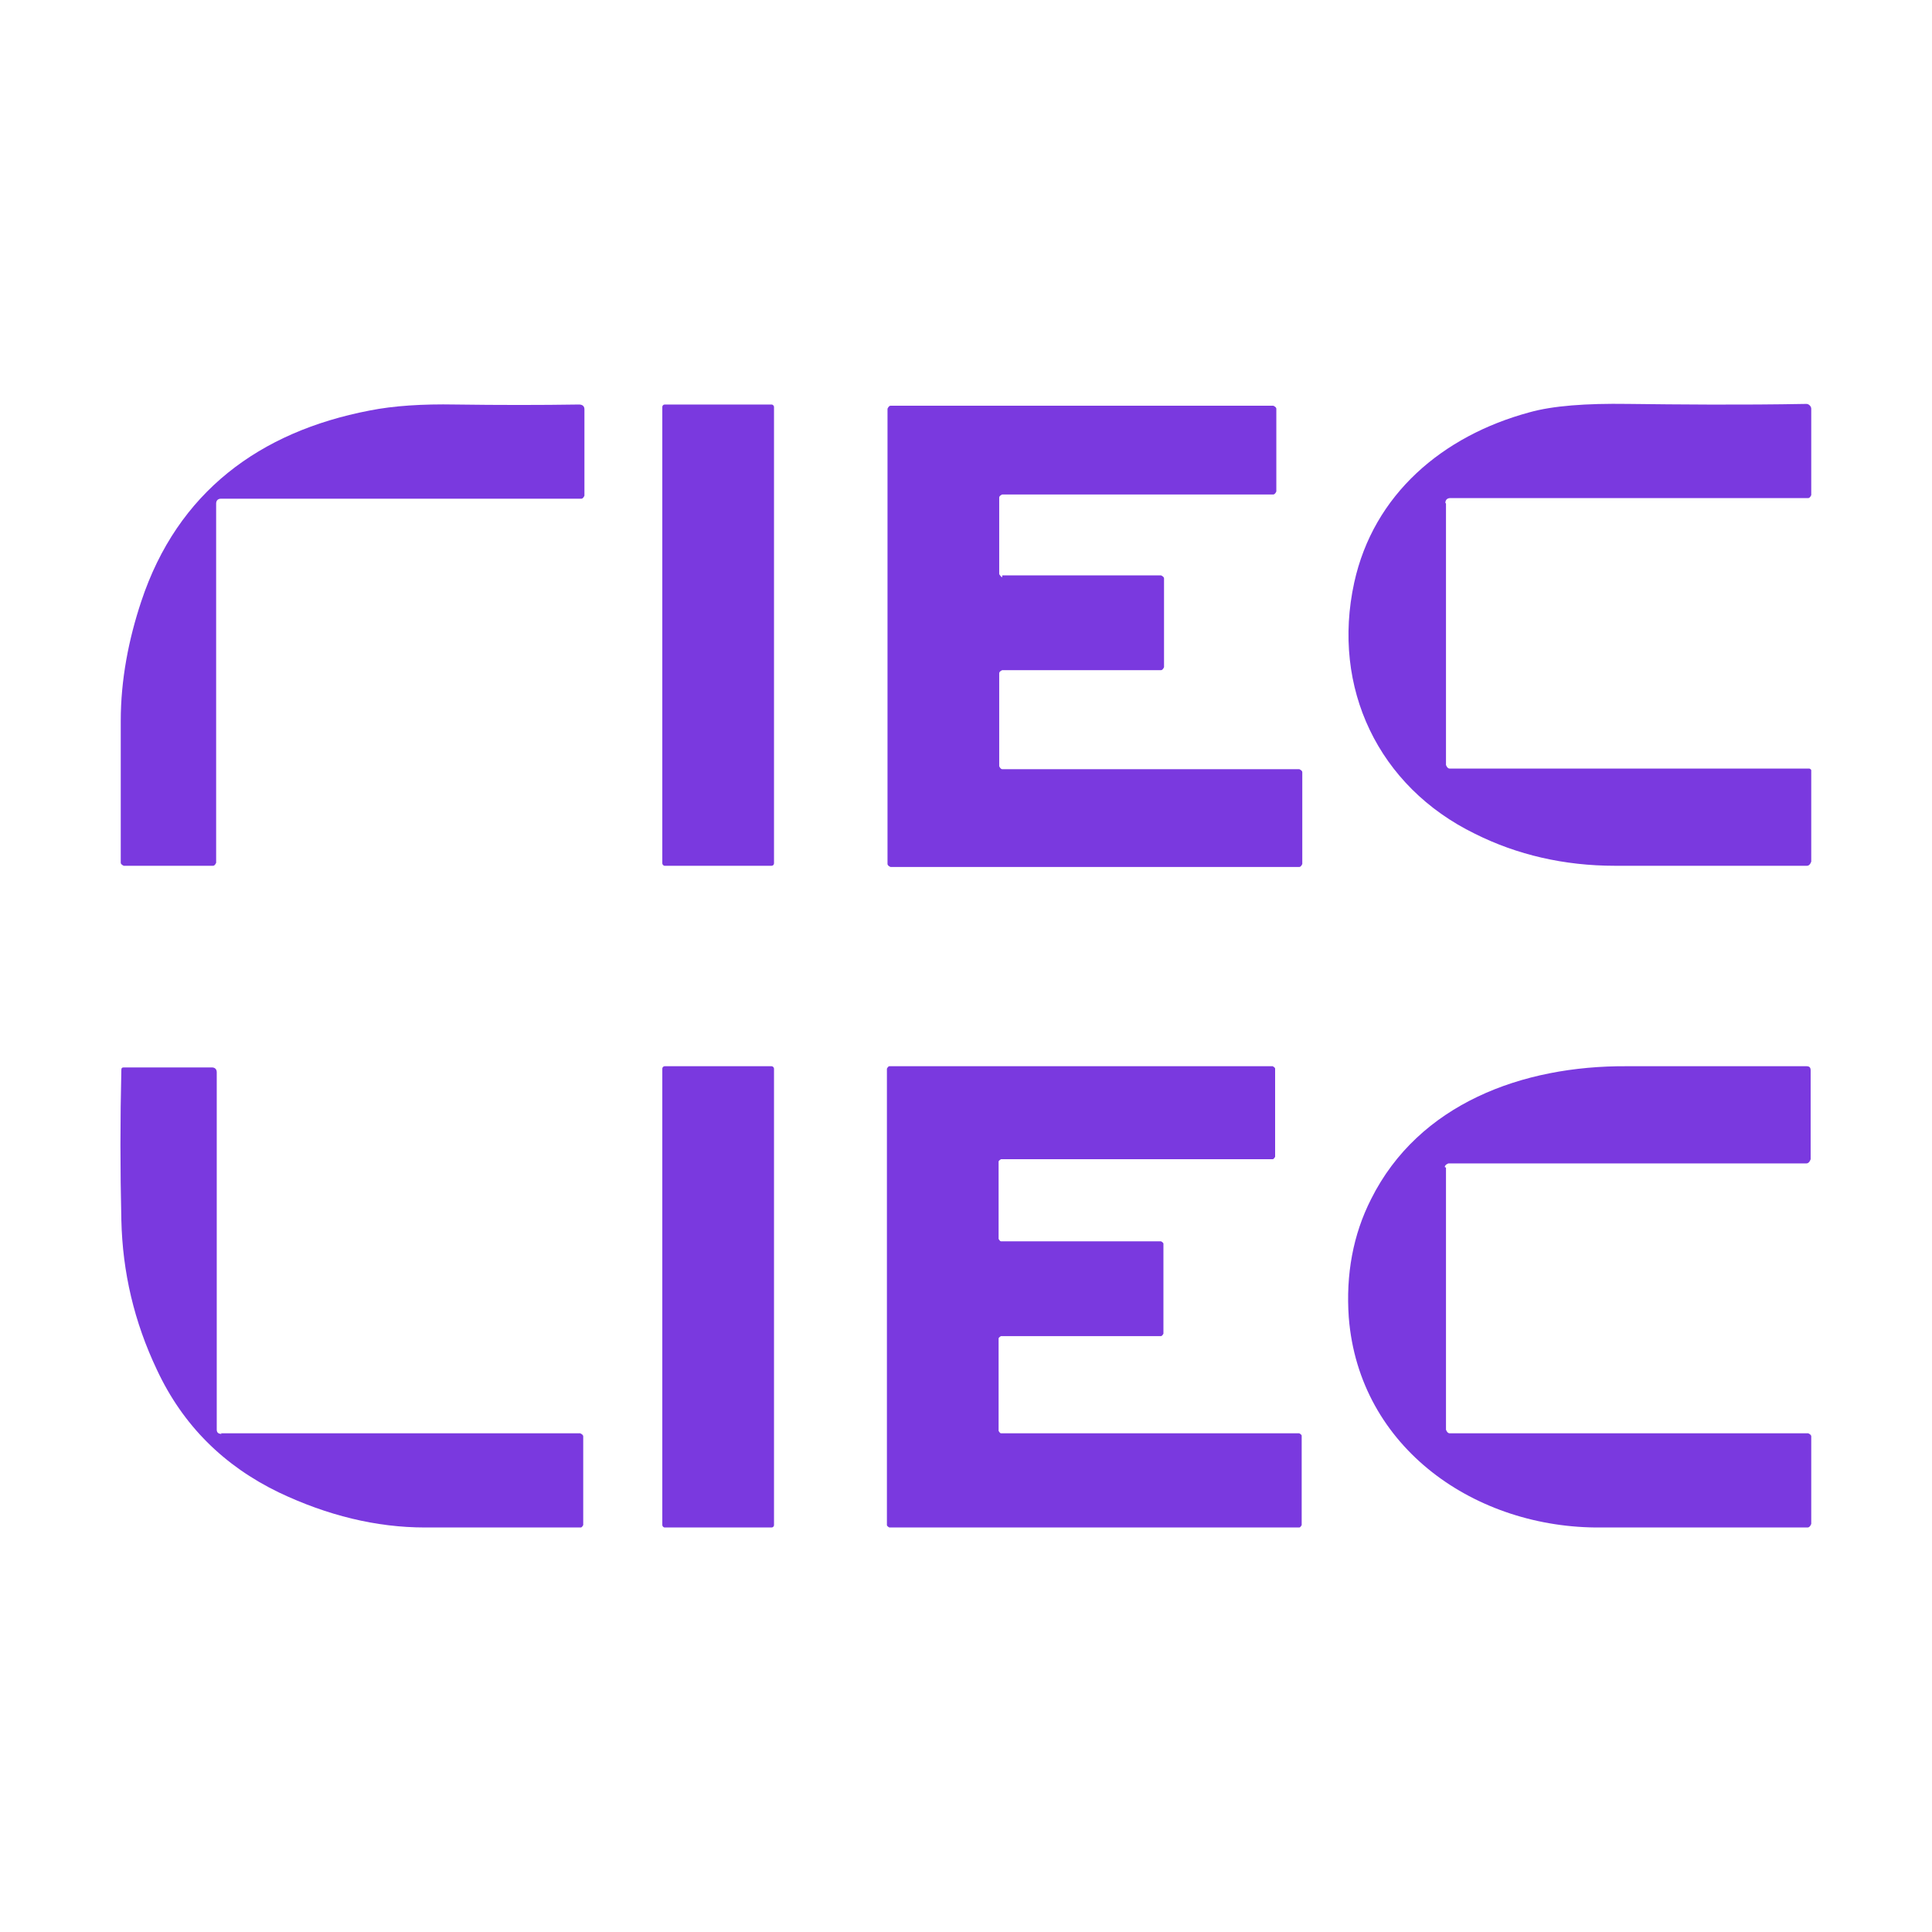
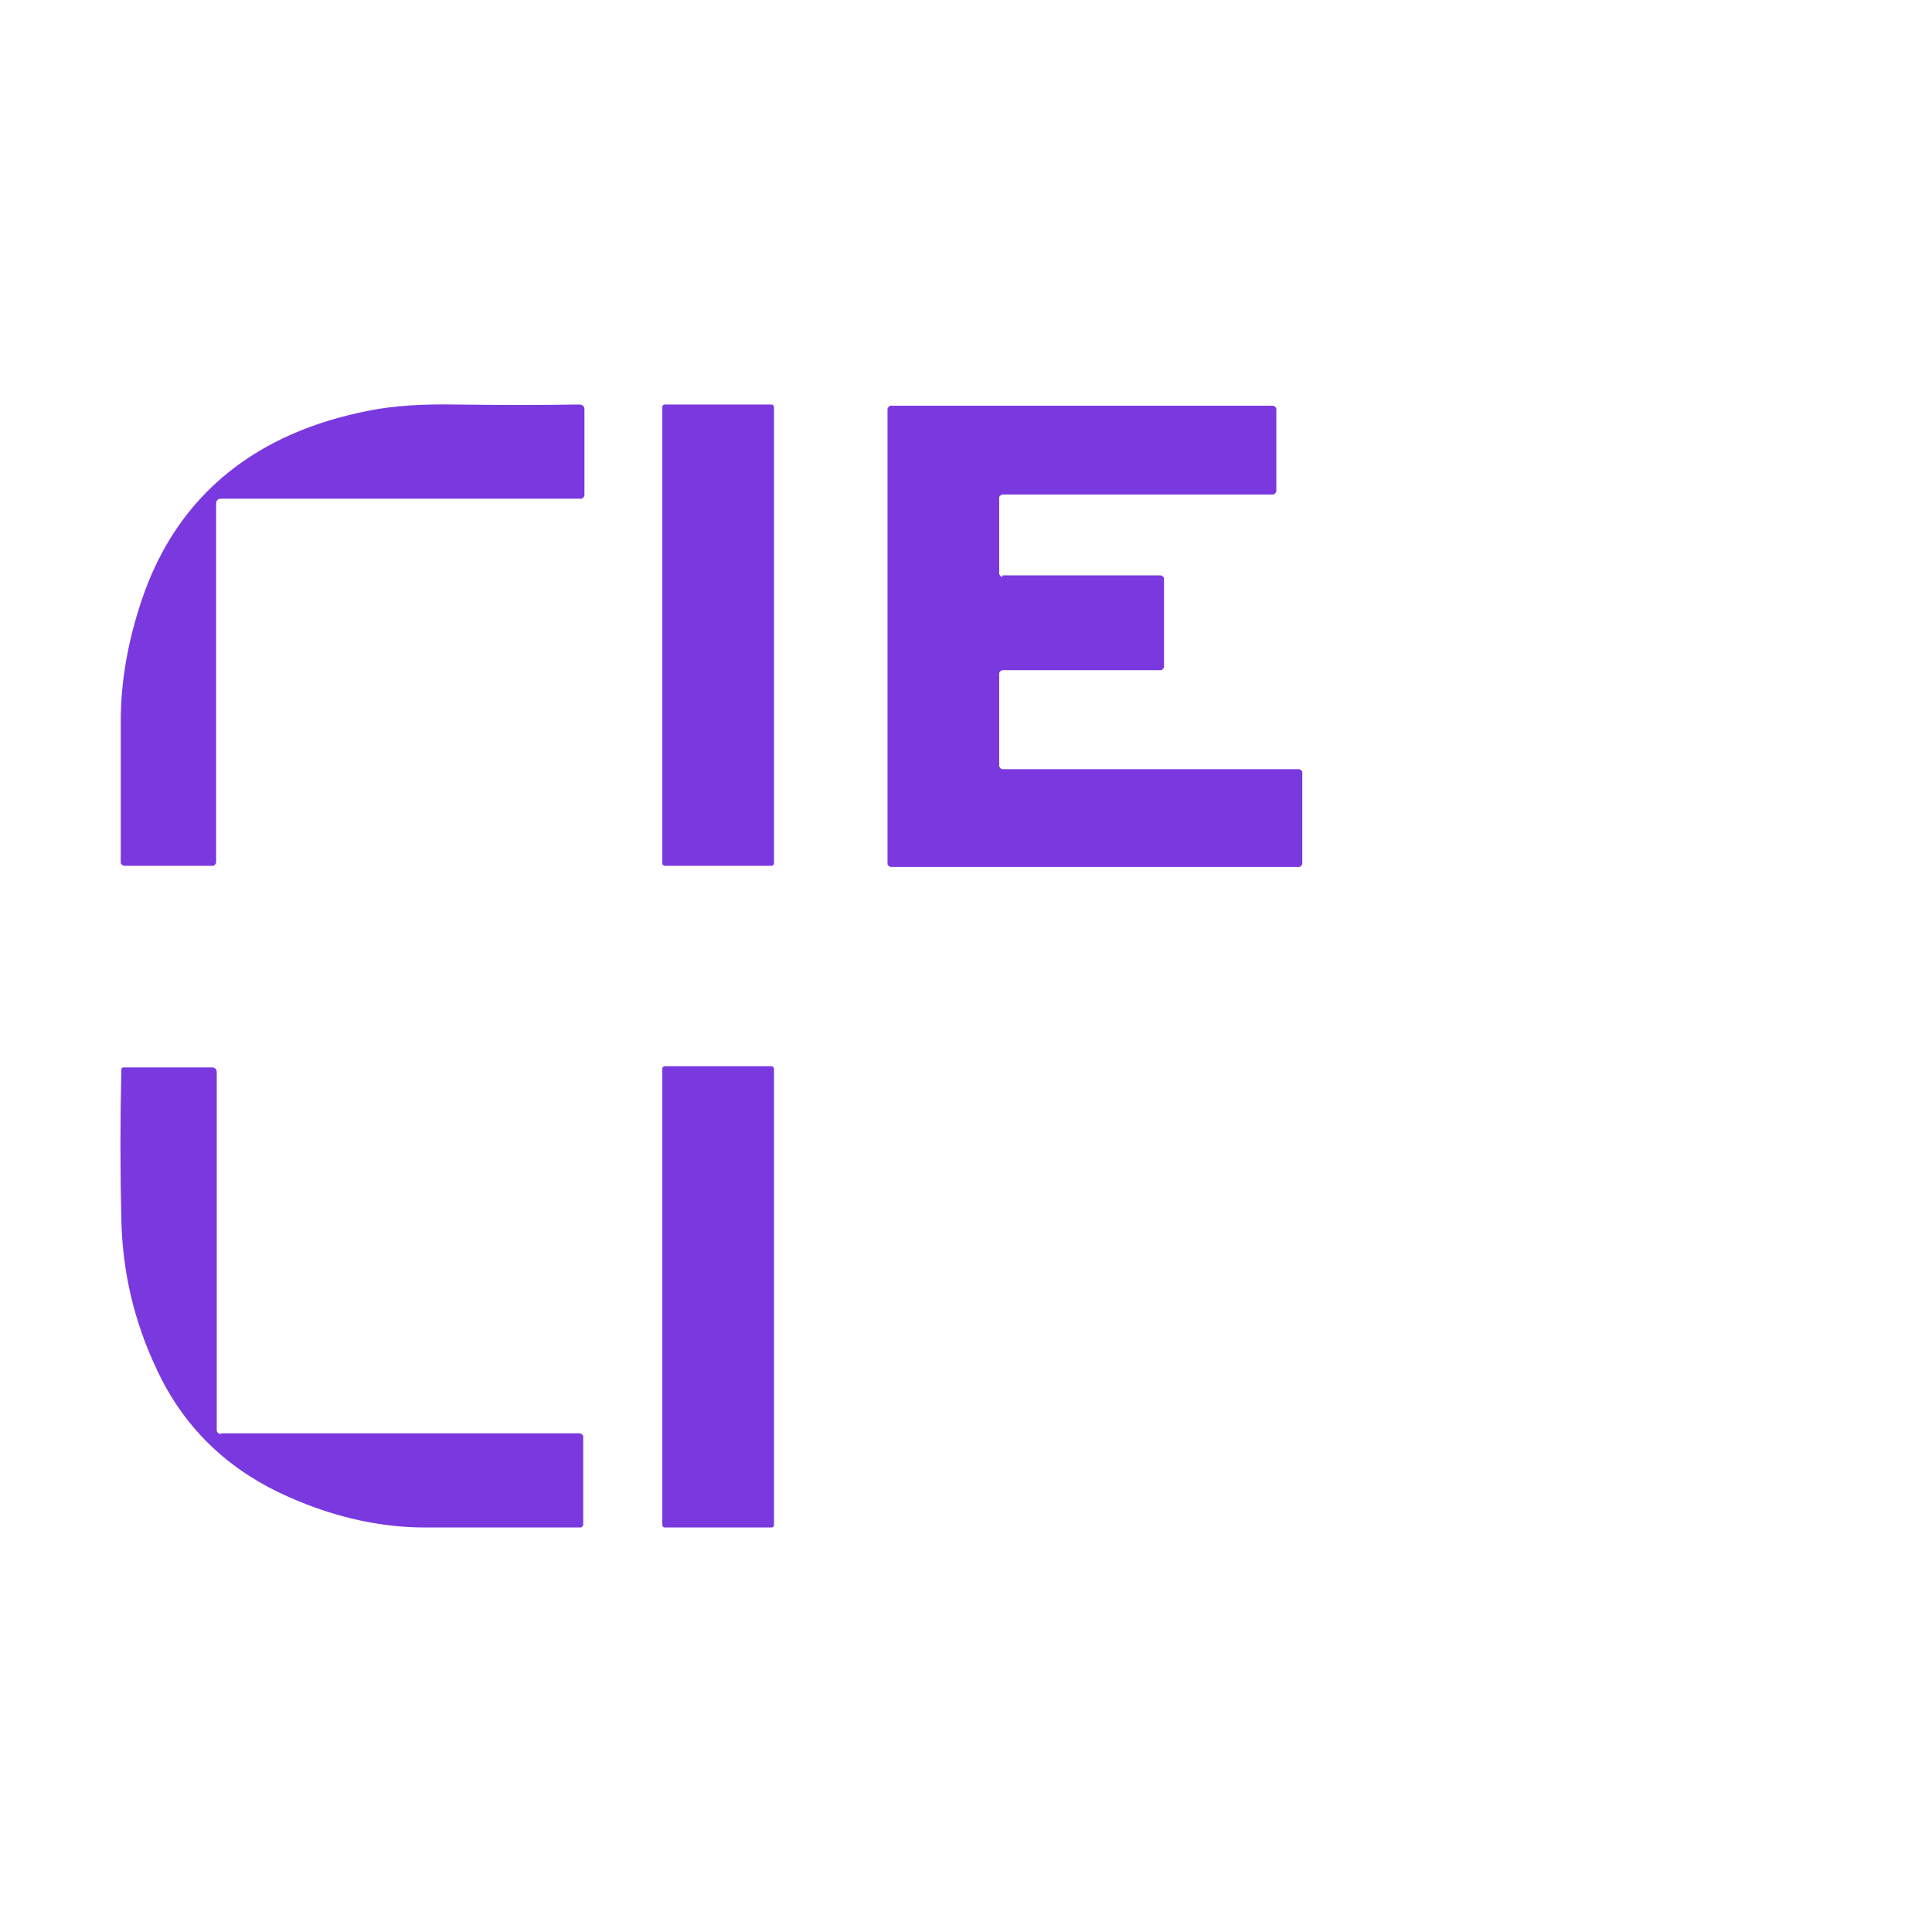
<svg xmlns="http://www.w3.org/2000/svg" width="32" height="32" viewBox="0 0 32 32">
  <path d="M3.58,8.34v5.95s-.02.05-.05.05h-1.48s-.05-.02-.05-.05c0-.78,0-1.56,0-2.35,0-.68.13-1.35.34-1.98.6-1.81,1.96-2.81,3.78-3.16.4-.08.88-.11,1.42-.1.73.01,1.41.01,2.05,0,.06,0,.09.03.09.08v1.43s-.02.05-.05.05H3.66c-.05,0-.08.03-.08.08Z" fill="#7a39df" />
  <rect x="10.97" y="6.7" width="1.85" height="7.64" rx=".04" ry=".04" fill="#7a39df" />
  <path d="M16.6,9.53h2.63s.05.02.05.05h0v1.47s-.02.05-.05.05h-2.63s-.05.02-.05.05h0v1.54s.02.05.05.05h4.92s.05.02.05.05v1.52s-.02.05-.05.05h-6.77s-.05-.02-.05-.05v-7.54s.02-.05.05-.05h6.34s.05.02.05.05v1.37s-.02.05-.05.05h-4.49s-.05.02-.05.05h0v1.27s.03.05.05.05h0Z" fill="#7a39df" />
-   <path d="M23.95,8.34v4.33s.02.06.06.06h5.96s.03.01.03.03v1.51s-.02.07-.07.07c-1.04,0-2.1,0-3.18,0-.84,0-1.62-.18-2.32-.53-1.6-.78-2.38-2.42-2-4.16.32-1.46,1.46-2.43,2.9-2.82.39-.11.94-.15,1.63-.14.86.01,1.85.02,2.96,0,.04,0,.08.04.08.08h0v1.43s-.02.05-.05.05h-5.93c-.05,0-.08.03-.08.08h0Z" fill="#7a39df" />
  <path d="M3.66,23.74h5.95s.05.02.05.05h0v1.47s-.02.04-.04.04h0c-.89,0-1.75,0-2.58,0-.81,0-1.62-.2-2.42-.58-.91-.44-1.59-1.11-2.02-2.03-.38-.8-.57-1.62-.59-2.48-.02-.84-.02-1.67,0-2.49,0-.03.01-.04.04-.04h1.46c.05,0,.08.03.08.08v5.92c0,.05.03.07.08.07h0Z" fill="#7a39df" />
  <rect x="10.97" y="17.66" width="1.85" height="7.64" rx=".04" ry=".04" fill="#7a39df" />
-   <path d="M16.59,23.74h4.93s.04.02.04.04v1.48s-.02.04-.04.04h-6.79s-.04-.02-.04-.04v-7.56s.02-.04.04-.04h6.35s.04.02.04.04v1.46s-.02.04-.04.04h-4.5s-.04.02-.04.04v1.28s.02.04.04.04h2.65s.04.02.04.04h0v1.49s-.02.04-.04.04h-2.65s-.04.02-.04.04v1.53s.02.04.04.04h0Z" fill="#7a39df" />
-   <path d="M23.95,19.34v4.34s.02.06.06.06h5.94s.05.02.05.05h0v1.45s-.02.06-.06.06c-1.2,0-2.34,0-3.42,0-2.07.02-4.01-1.31-4.18-3.48-.05-.71.07-1.37.37-1.96.79-1.58,2.51-2.21,4.23-2.2,1.03,0,2.02,0,2.98,0,.05,0,.07.02.07.07v1.47s-.02.07-.07.07h-5.93s-.06.02-.06.06h0Z" fill="#7a39df" />
</svg>